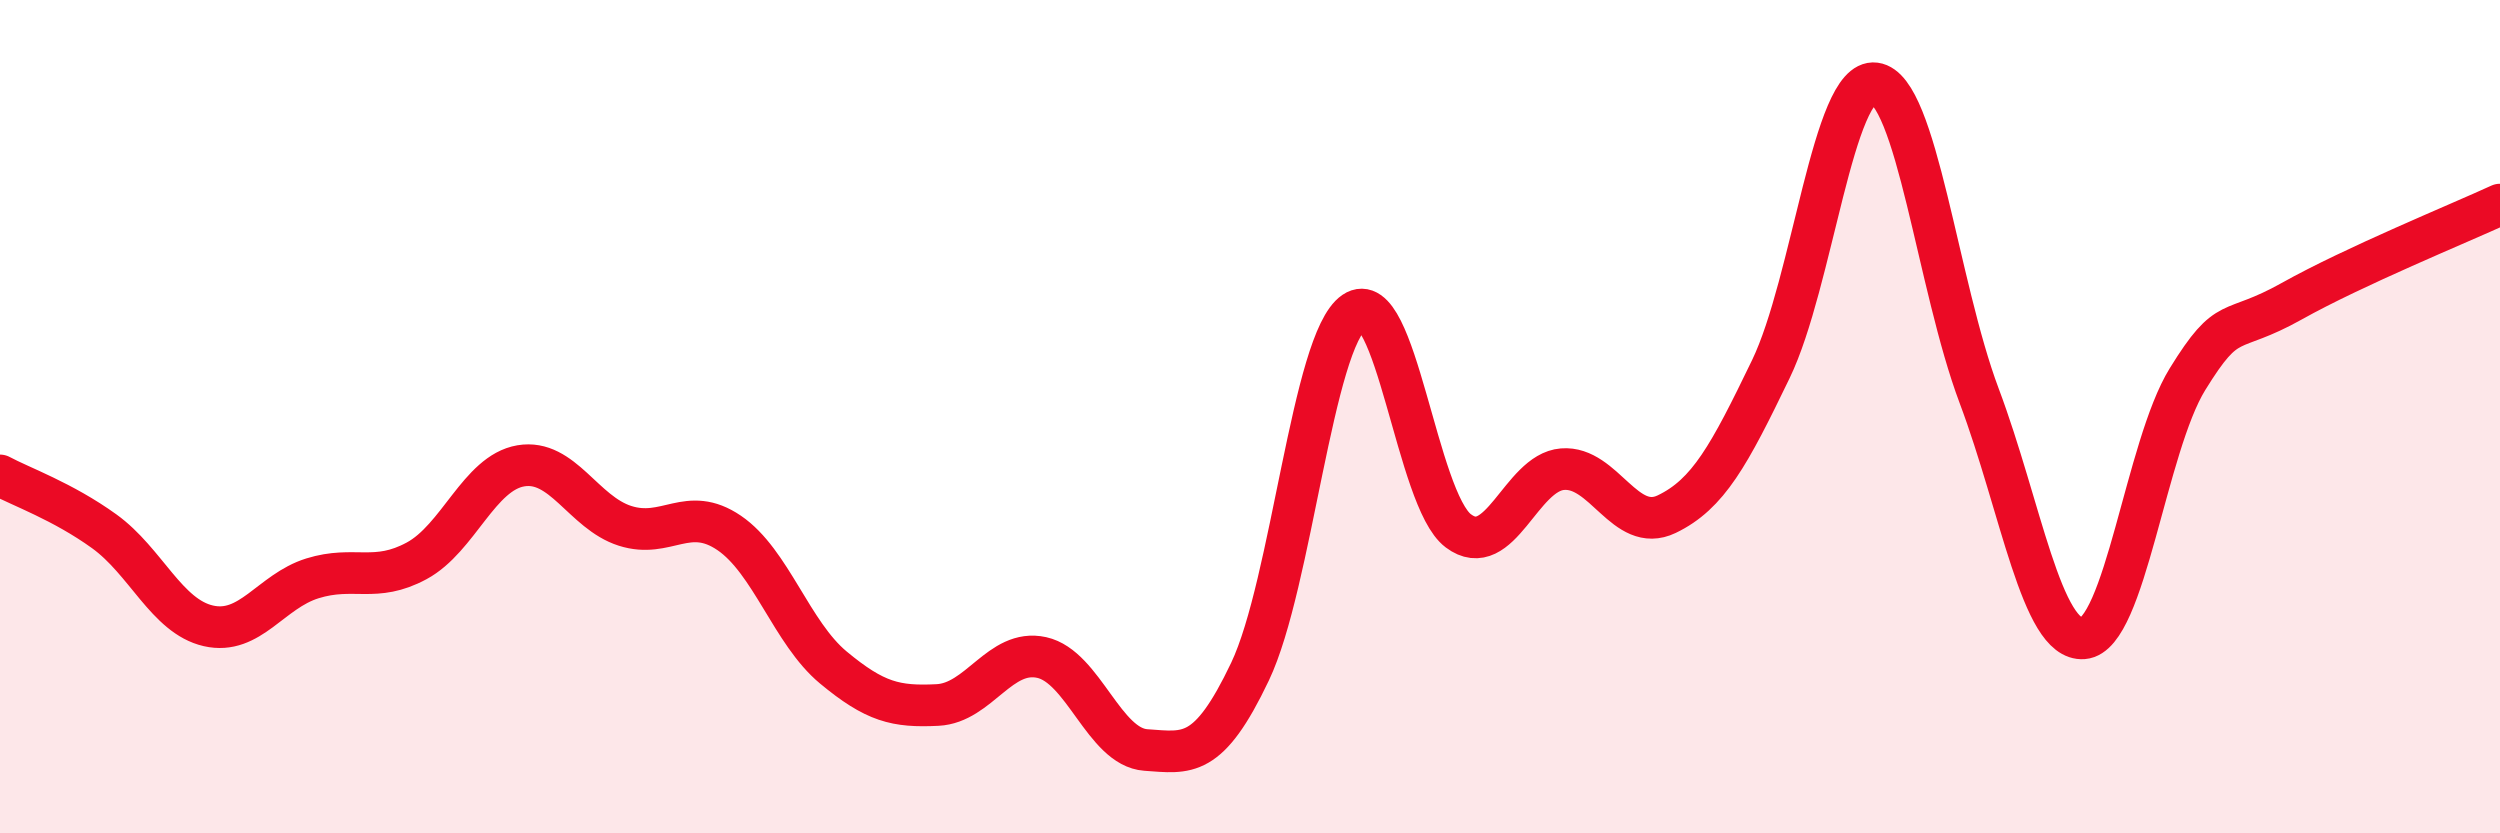
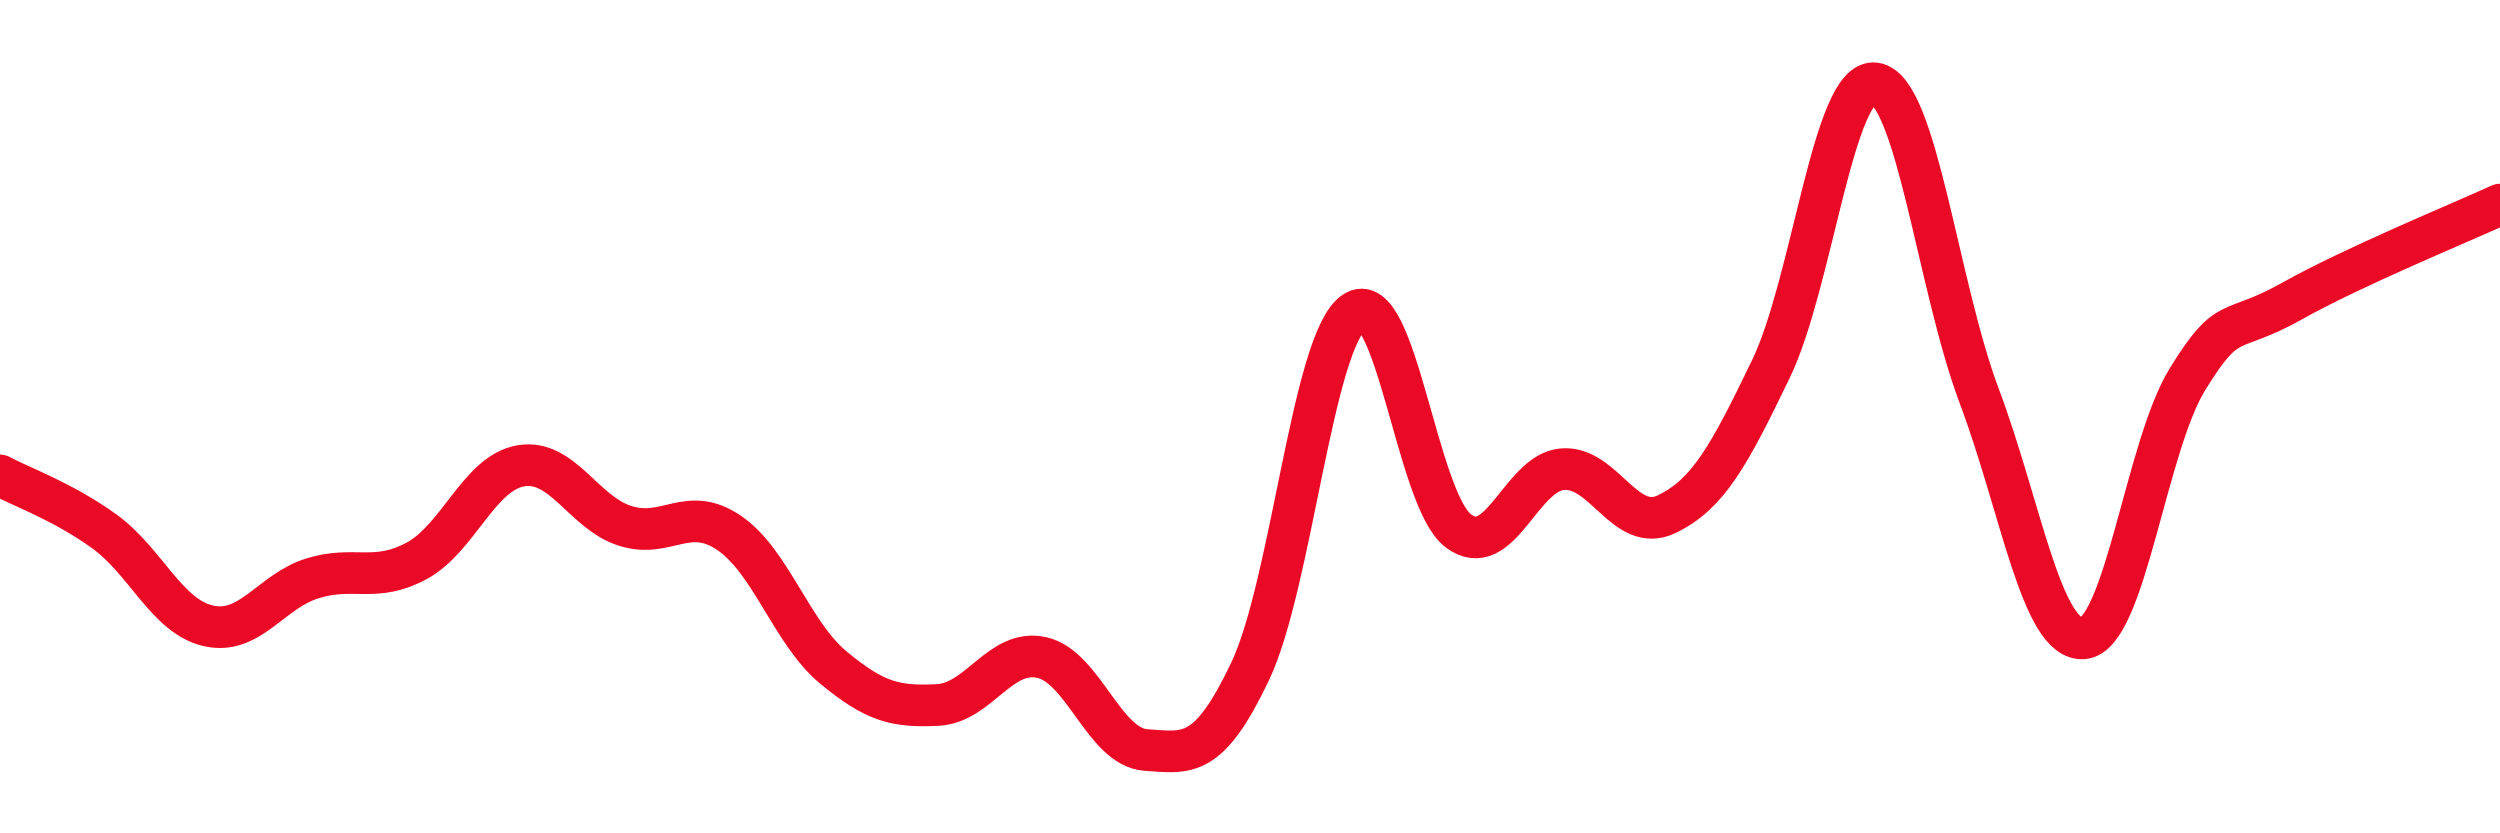
<svg xmlns="http://www.w3.org/2000/svg" width="60" height="20" viewBox="0 0 60 20">
-   <path d="M 0,11.41 C 0.5,11.68 1.5,12.03 2.5,12.75 C 3.5,13.47 4,14.79 5,15.02 C 6,15.25 6.5,14.19 7.5,13.88 C 8.5,13.57 9,14 10,13.46 C 11,12.92 11.5,11.35 12.5,11.18 C 13.5,11.01 14,12.3 15,12.62 C 16,12.94 16.5,12.11 17.5,12.79 C 18.5,13.47 19,15.19 20,16.02 C 21,16.85 21.5,16.97 22.5,16.92 C 23.5,16.87 24,15.56 25,15.78 C 26,16 26.5,17.93 27.5,18 C 28.5,18.07 29,18.22 30,16.12 C 31,14.02 31.5,8.17 32.5,7.49 C 33.5,6.81 34,11.99 35,12.74 C 36,13.49 36.5,11.34 37.5,11.26 C 38.5,11.18 39,12.82 40,12.34 C 41,11.86 41.5,10.93 42.5,8.86 C 43.5,6.79 44,1.87 45,2 C 46,2.13 46.5,6.84 47.5,9.5 C 48.5,12.16 49,15.4 50,15.32 C 51,15.24 51.5,10.72 52.5,9.1 C 53.5,7.48 53.5,8.07 55,7.23 C 56.5,6.39 59,5.37 60,4.91L60 20L0 20Z" fill="#EB0A25" opacity="0.1" stroke-linecap="round" stroke-linejoin="round" />
  <path d="M 0,11.41 C 0.5,11.68 1.5,12.03 2.5,12.75 C 3.5,13.47 4,14.79 5,15.02 C 6,15.25 6.5,14.19 7.5,13.88 C 8.5,13.57 9,14 10,13.46 C 11,12.92 11.5,11.35 12.5,11.18 C 13.5,11.01 14,12.3 15,12.62 C 16,12.94 16.5,12.11 17.5,12.79 C 18.5,13.47 19,15.19 20,16.02 C 21,16.85 21.5,16.97 22.5,16.92 C 23.5,16.87 24,15.56 25,15.78 C 26,16 26.5,17.93 27.5,18 C 28.5,18.07 29,18.22 30,16.12 C 31,14.02 31.5,8.17 32.5,7.49 C 33.5,6.81 34,11.99 35,12.74 C 36,13.49 36.5,11.34 37.5,11.26 C 38.5,11.18 39,12.82 40,12.34 C 41,11.86 41.5,10.93 42.5,8.86 C 43.5,6.79 44,1.87 45,2 C 46,2.13 46.5,6.84 47.5,9.5 C 48.5,12.16 49,15.4 50,15.32 C 51,15.24 51.5,10.72 52.5,9.1 C 53.5,7.48 53.5,8.07 55,7.23 C 56.5,6.39 59,5.37 60,4.91" stroke="#EB0A25" stroke-width="1" fill="none" stroke-linecap="round" stroke-linejoin="round" />
</svg>